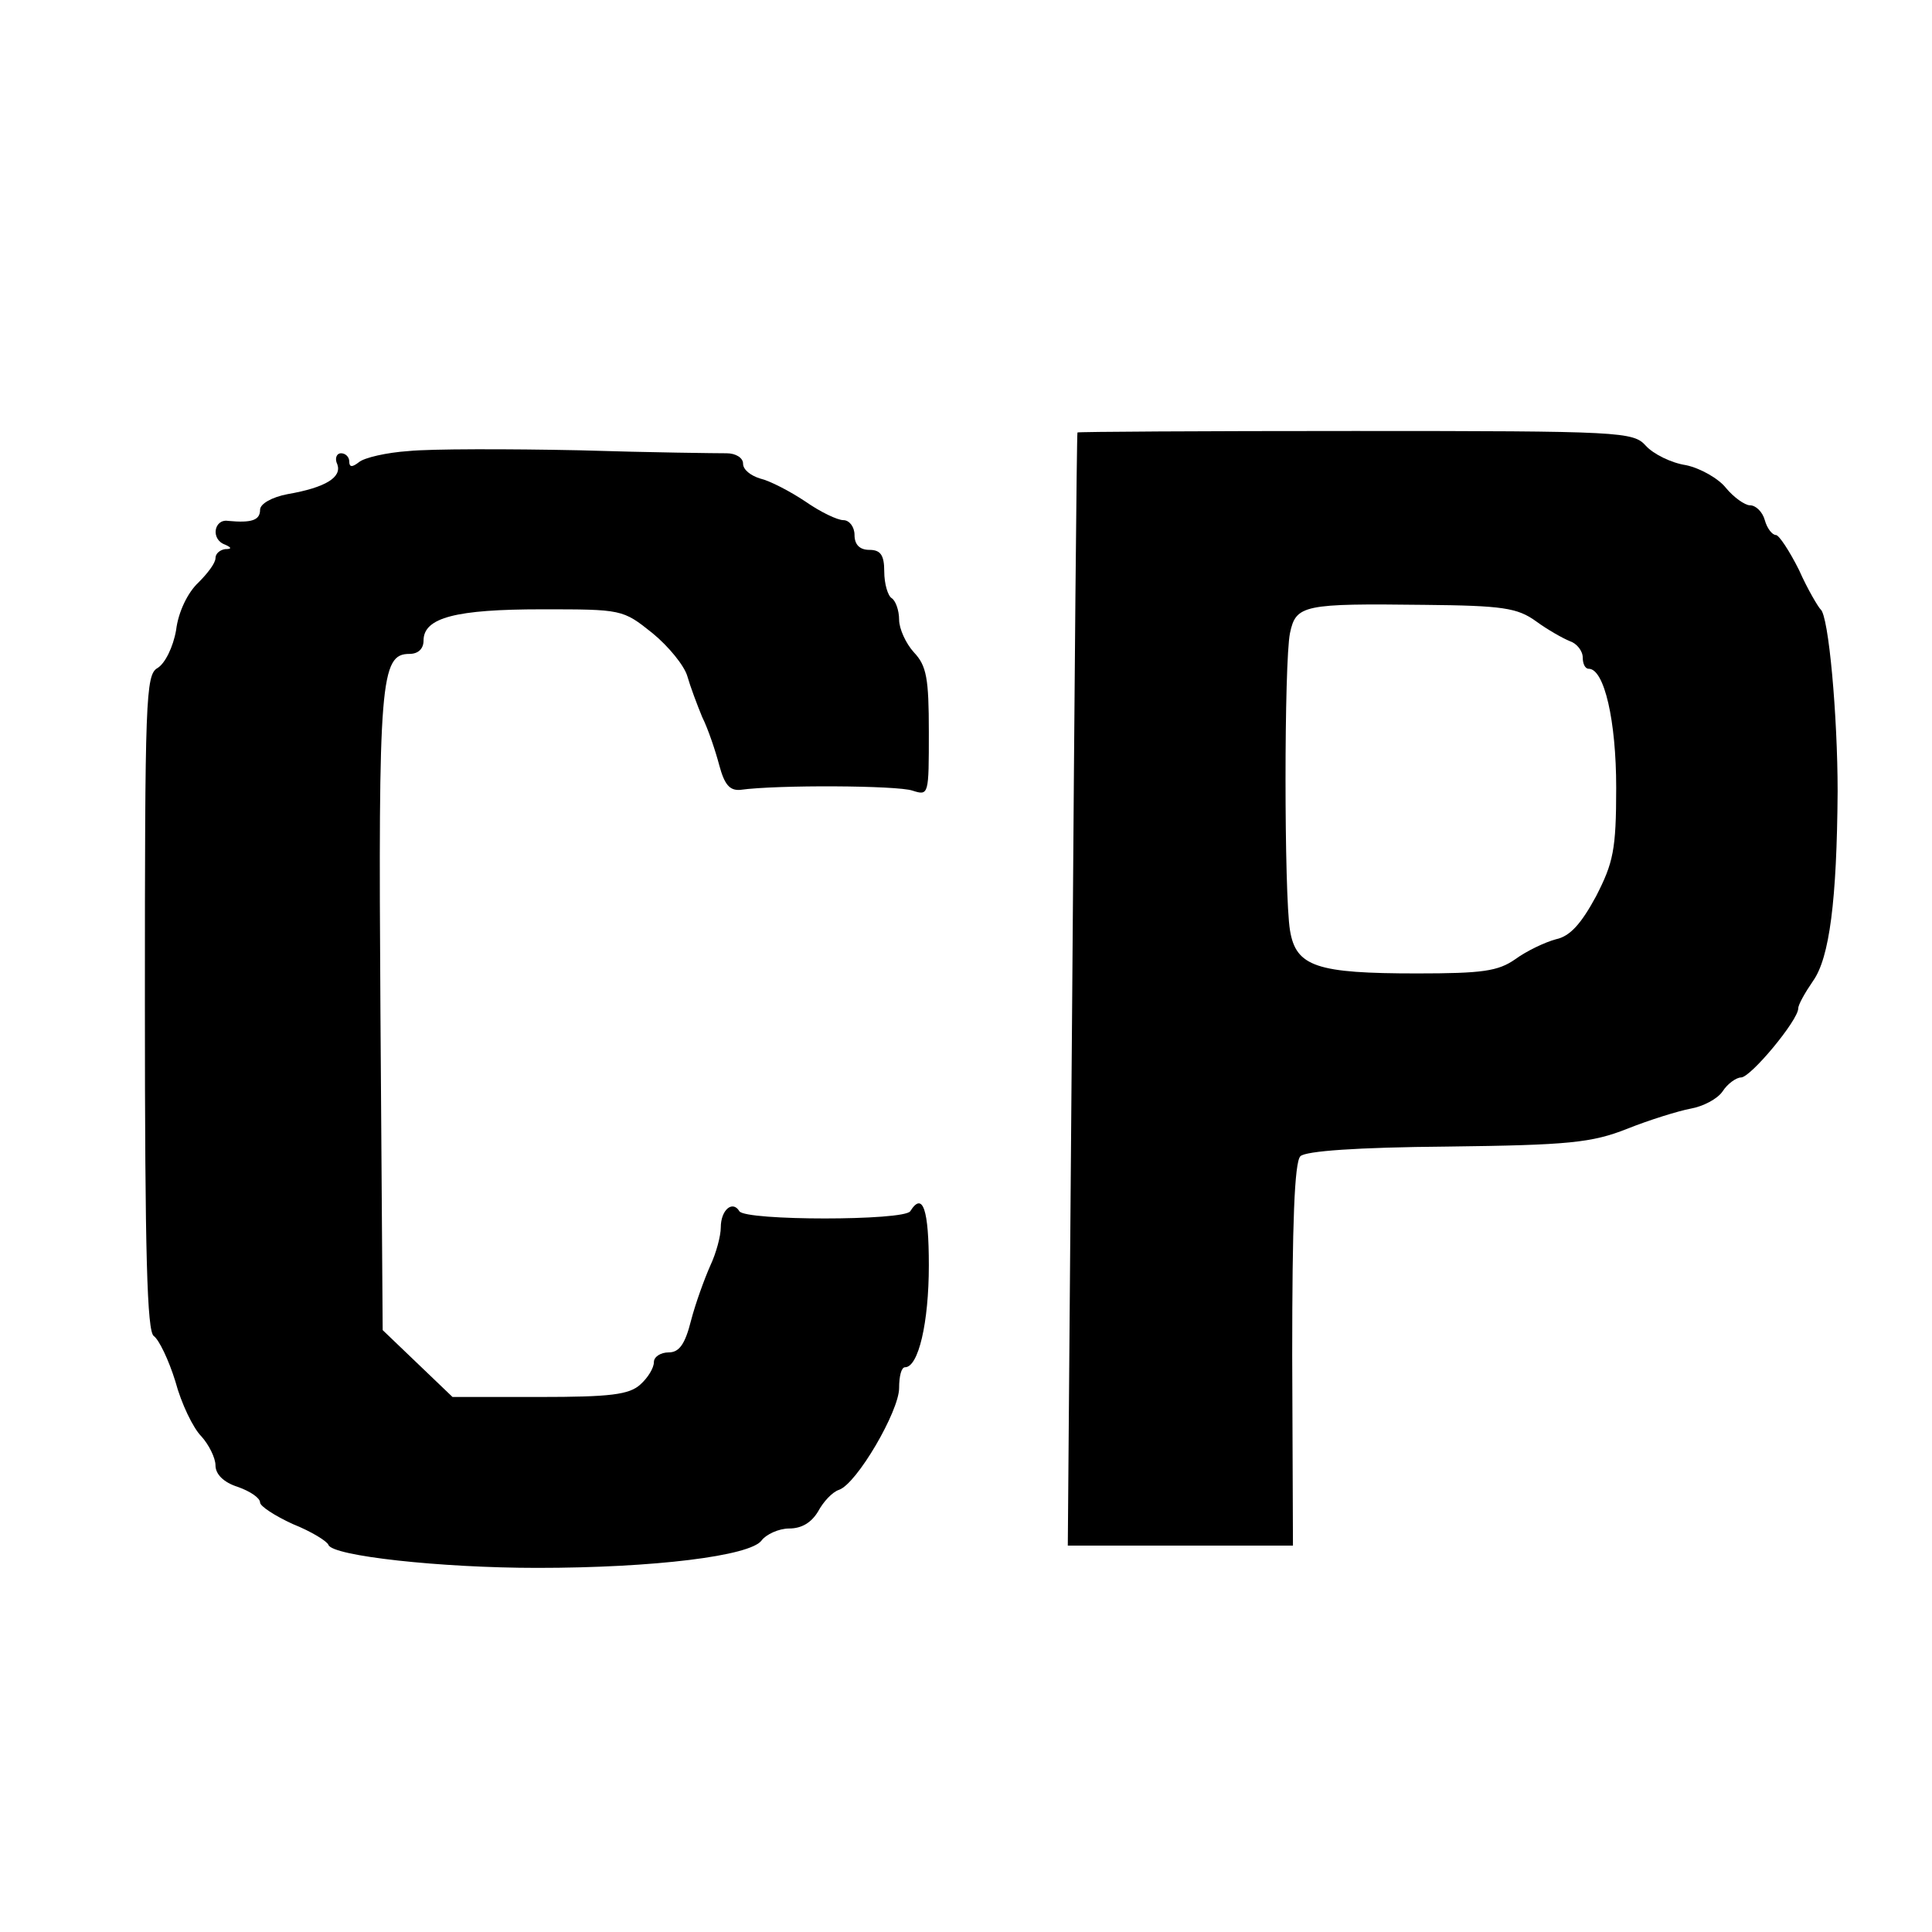
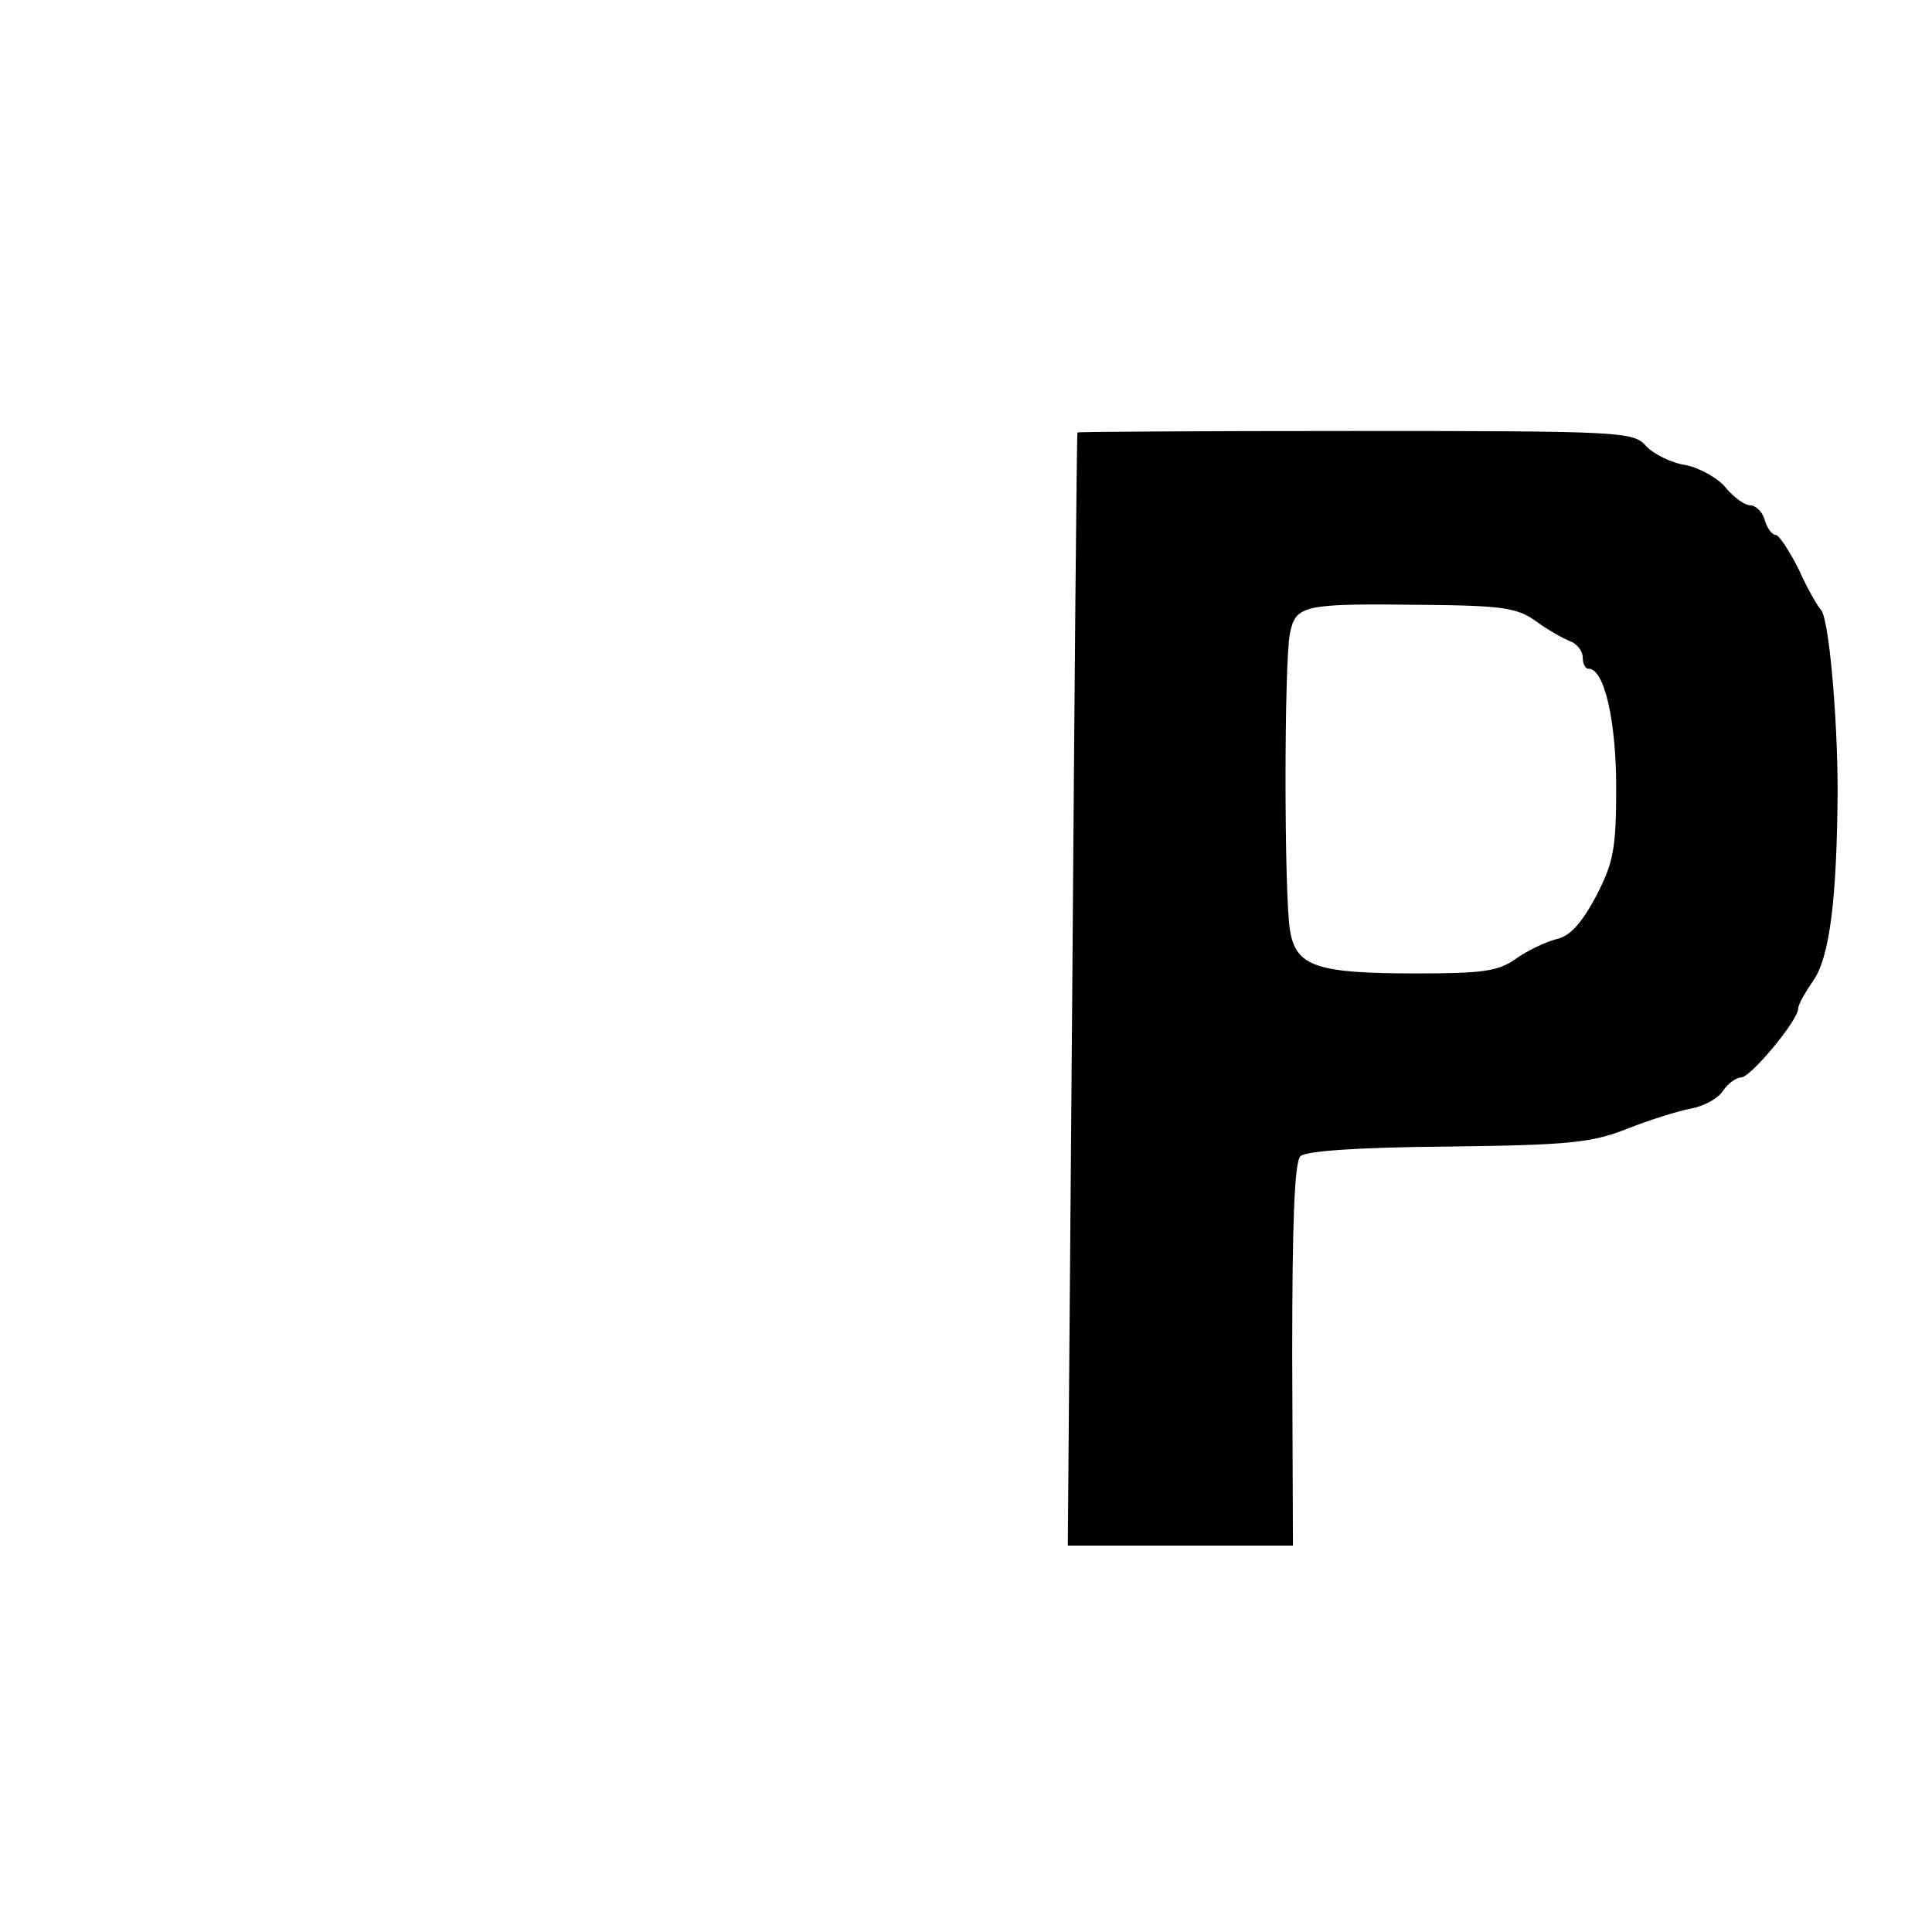
<svg xmlns="http://www.w3.org/2000/svg" version="1.0" width="260pt" height="260pt" viewBox="0 0 260 260" preserveAspectRatio="xMidYMid meet">
  <g transform="translate(0,260) scale(0.1,-0.1)" fill="#000000" stroke="none">
    <path d="M1450 2018 c-1 -2 -4 -339 -7 -751 l-6 -747 151 0 152 0 -1 256 c0 177 3 260 11 268 7 7 76 12 198 13 163 2 194 5 242 24 30 12 69 24 85 27 17 3 36 13 43 23 7 11 19 19 25 19 13 0 77 77 77 93 0 5 9 21 20 37 22 31 32 108 33 255 0 101 -12 237 -23 245 -3 3 -17 26 -29 53 -13 26 -27 47 -31 47 -5 0 -12 9 -15 20 -3 11 -12 20 -20 20 -7 0 -22 11 -32 23 -10 13 -35 27 -54 31 -20 3 -44 15 -54 26 -17 19 -32 20 -392 20 -205 0 -373 -1 -373 -2z m617 -254 c15 -11 36 -23 46 -27 9 -3 17 -13 17 -22 0 -8 3 -15 8 -15 21 0 37 -70 37 -160 0 -84 -4 -101 -27 -146 -20 -37 -35 -54 -54 -58 -15 -4 -40 -16 -55 -27 -23 -16 -44 -19 -132 -19 -135 0 -163 9 -171 58 -8 48 -8 361 0 400 8 38 18 40 181 38 105 -1 125 -4 150 -22z" />
-     <path d="M550 1993 c-30 -2 -60 -9 -67 -15 -9 -7 -13 -7 -13 1 0 6 -5 11 -11 11 -6 0 -9 -7 -5 -15 6 -17 -15 -31 -67 -40 -21 -4 -37 -13 -37 -21 0 -14 -11 -18 -43 -15 -19 3 -24 -25 -4 -32 9 -4 9 -6 0 -6 -7 -1 -13 -6 -13 -12 0 -7 -11 -21 -23 -33 -14 -13 -27 -39 -30 -64 -4 -23 -15 -45 -25 -51 -16 -9 -17 -41 -17 -451 0 -341 3 -442 12 -448 7 -5 20 -32 29 -61 8 -30 24 -63 35 -74 10 -11 19 -29 19 -39 0 -12 11 -23 30 -29 17 -6 30 -15 30 -21 0 -5 20 -18 44 -29 25 -10 46 -23 48 -28 5 -15 151 -31 281 -31 157 0 287 16 302 37 6 8 23 16 37 16 17 0 30 8 39 23 7 13 19 26 28 29 24 8 81 106 81 137 0 16 3 28 8 28 18 0 32 60 32 137 0 75 -8 100 -25 73 -8 -13 -222 -13 -230 0 -9 15 -25 2 -25 -22 0 -11 -6 -34 -14 -51 -8 -18 -20 -51 -26 -74 -8 -32 -16 -43 -30 -43 -11 0 -20 -6 -20 -13 0 -8 -8 -21 -18 -30 -15 -14 -41 -17 -136 -17 l-117 0 -47 45 -47 45 -3 427 c-3 447 0 483 39 483 12 0 19 7 19 18 0 31 44 42 159 42 108 0 109 0 149 -32 22 -18 43 -44 47 -58 4 -14 13 -38 20 -55 8 -16 18 -46 23 -65 7 -26 14 -34 28 -33 50 7 212 6 232 -1 22 -7 22 -6 22 79 0 72 -3 89 -20 107 -11 12 -20 32 -20 44 0 13 -5 26 -10 29 -5 3 -10 19 -10 36 0 22 -5 29 -20 29 -13 0 -20 7 -20 20 0 11 -7 20 -15 20 -8 0 -31 11 -51 25 -21 14 -48 28 -61 31 -13 4 -23 12 -23 20 0 8 -10 14 -22 14 -13 0 -102 1 -198 4 -96 2 -200 2 -230 -1z" />
  </g>
</svg>